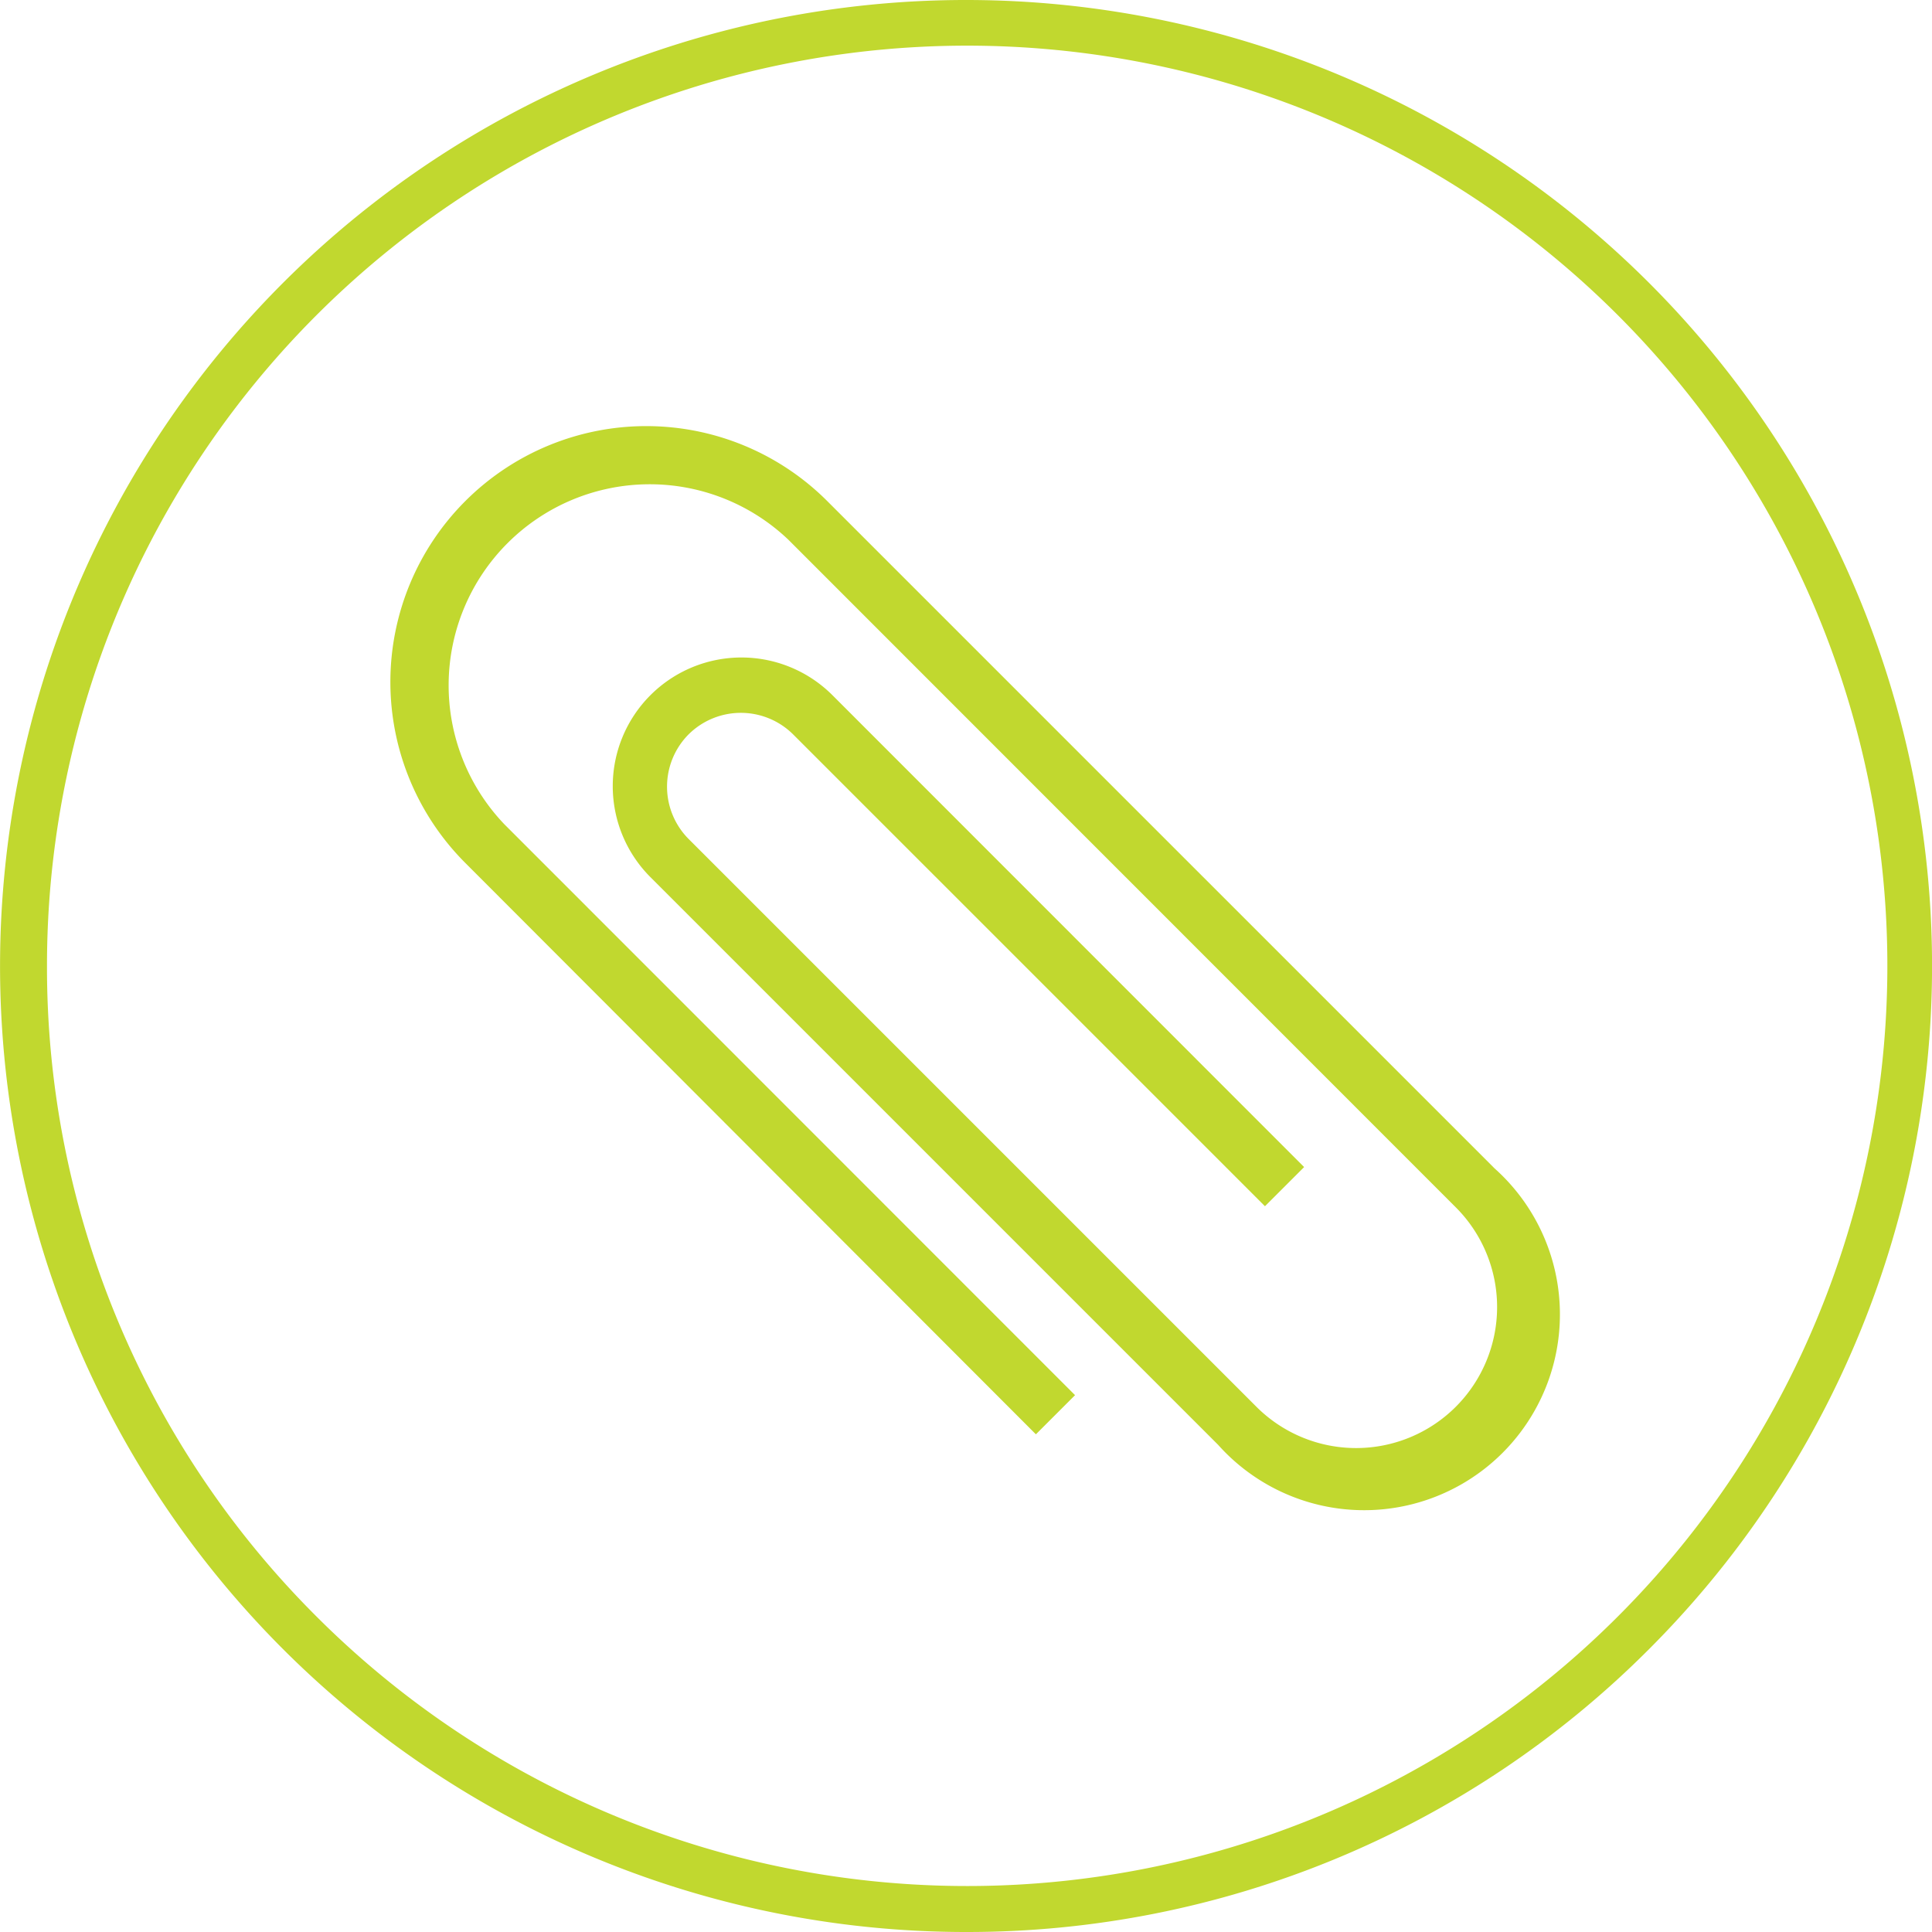
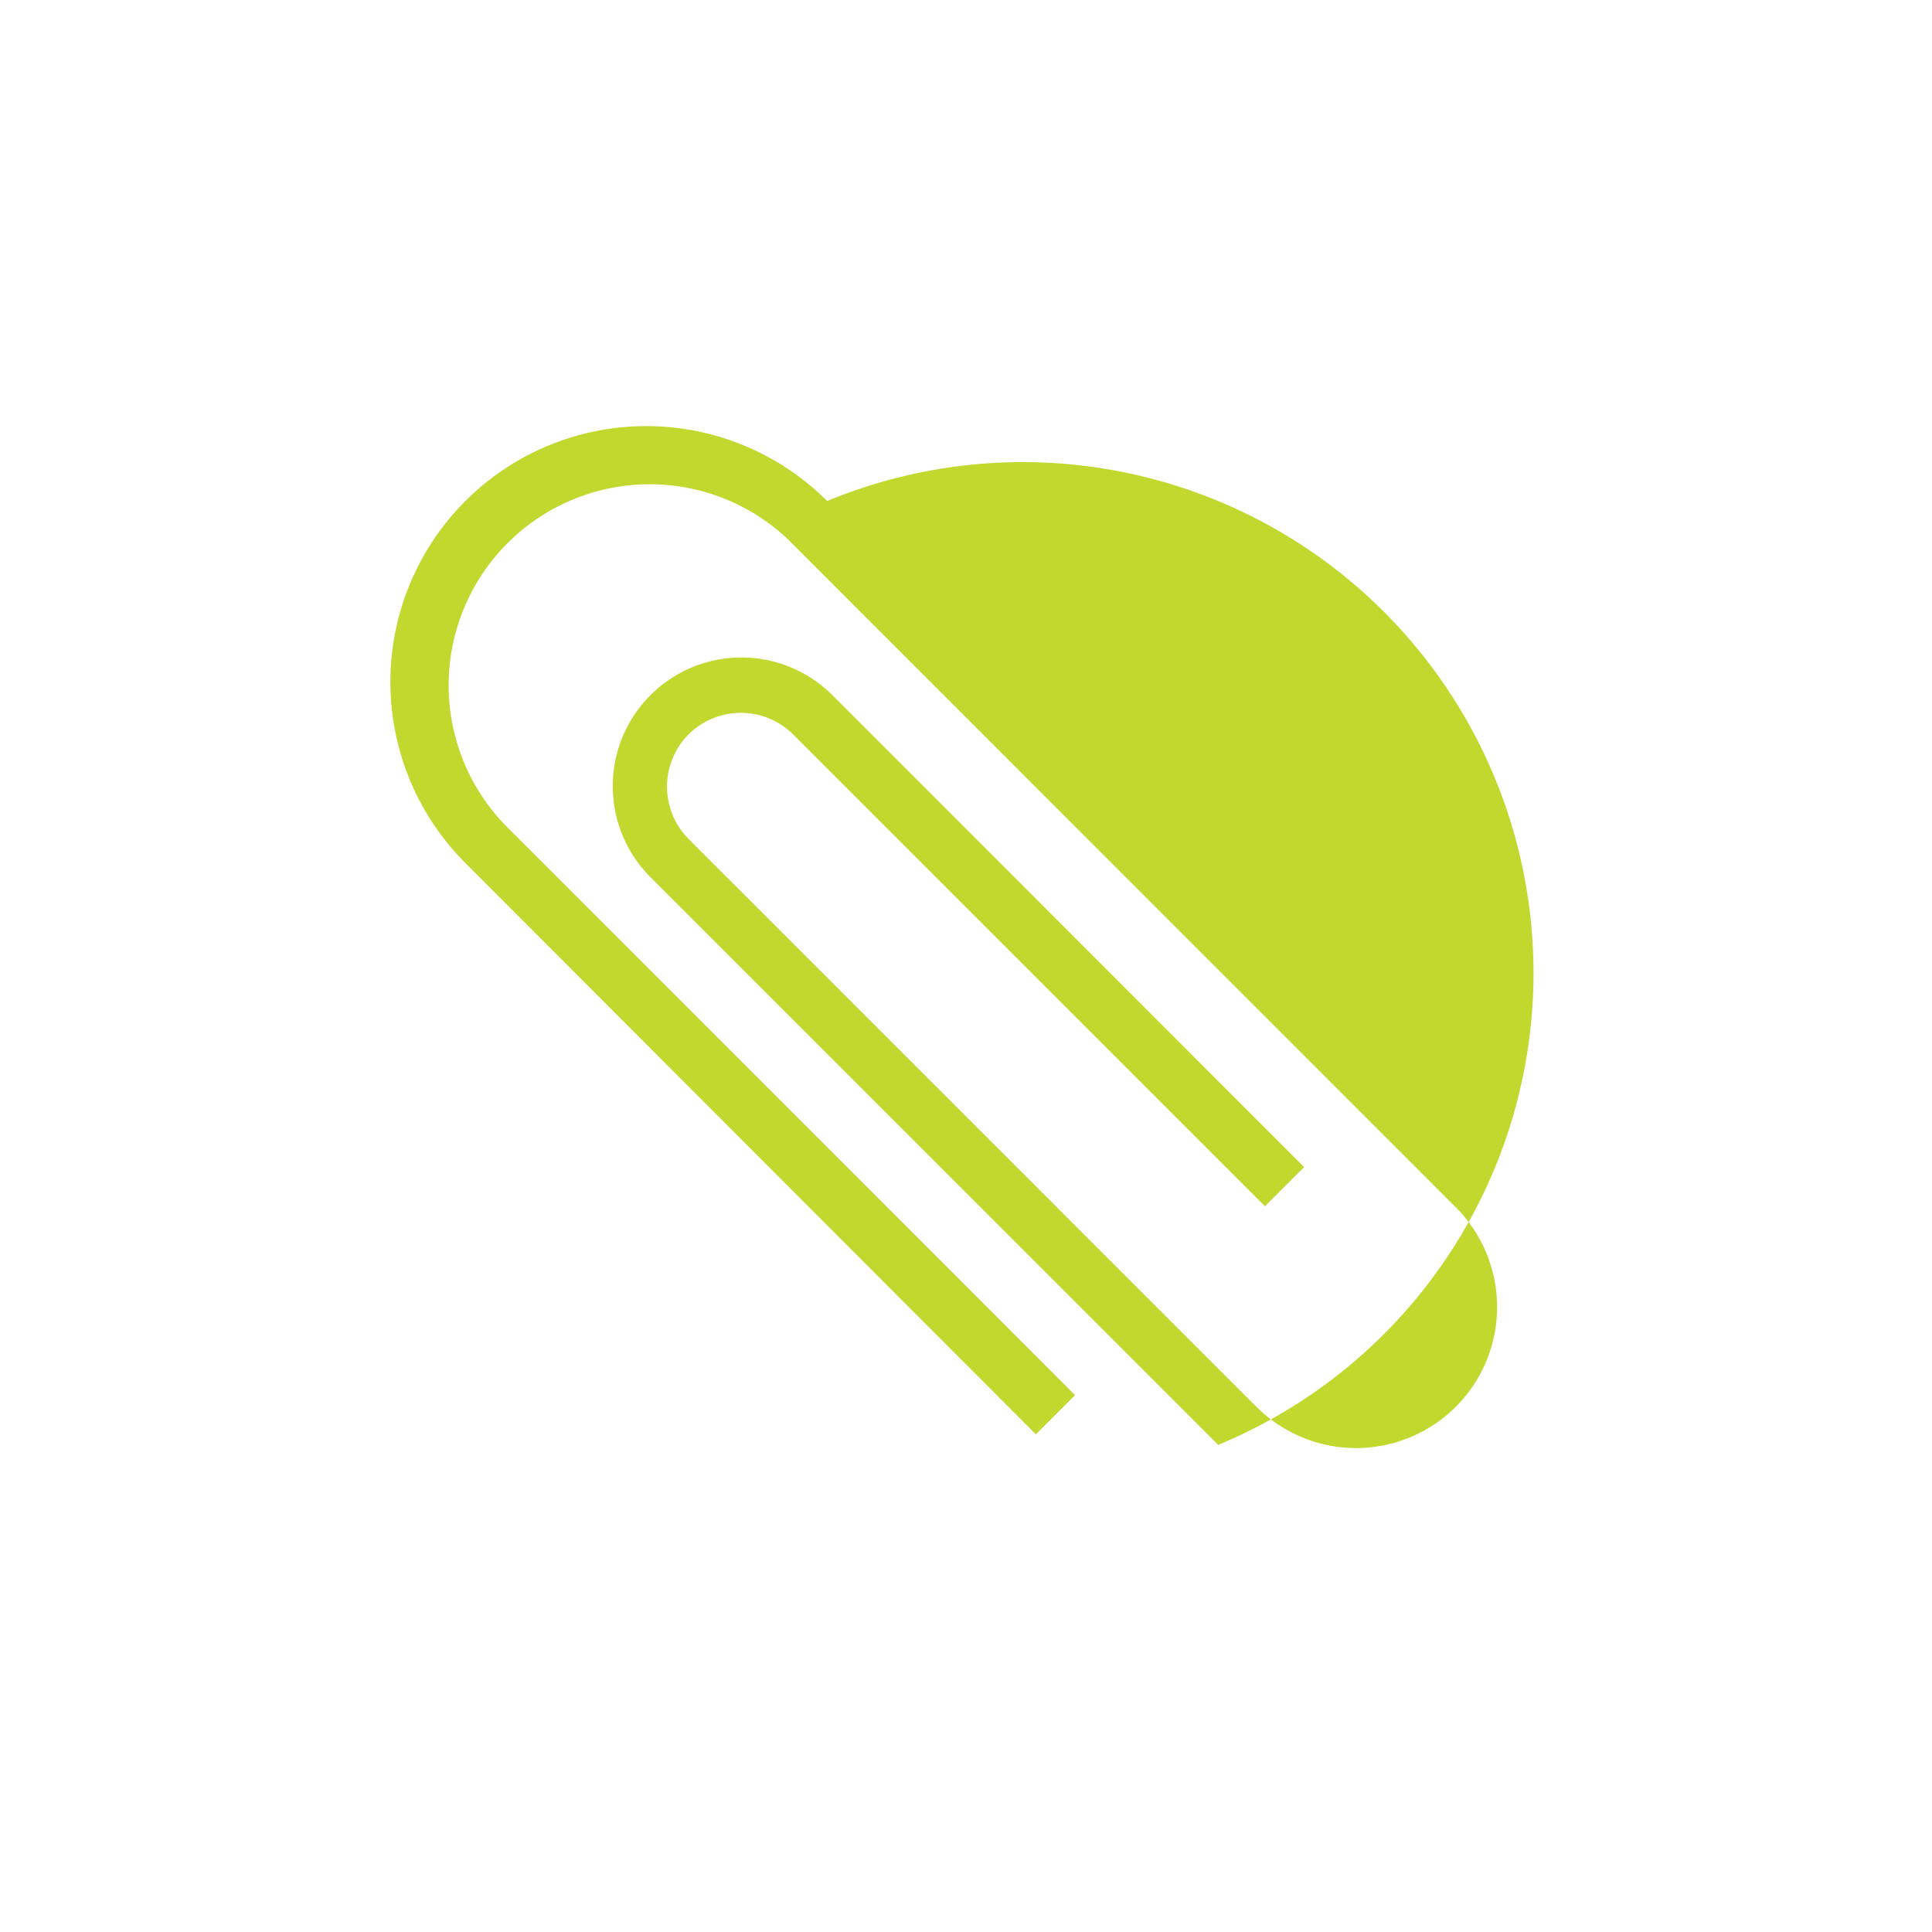
<svg xmlns="http://www.w3.org/2000/svg" viewBox="0 0 98.68 98.68">
  <defs>
    <style>.cls-1{fill:#c1d82f;}</style>
  </defs>
  <title>Asset 3</title>
  <g id="Layer_2" data-name="Layer 2">
    <g id="Layer_1-2" data-name="Layer 1">
-       <path class="cls-1" d="M62.22,73.8l-29-29a6.57,6.57,0,1,1,9.3-9.29l24.09,24.1-2,2-24.1-24.1a3.79,3.79,0,0,0-5.34,0,3.79,3.79,0,0,0,0,5.34l29,29A7.18,7.18,0,0,0,74.36,61.67L40.27,27.57A10.27,10.27,0,0,0,25.76,42.1L54.91,71.26l-2,2L23.77,44.08A13.07,13.07,0,1,1,42.25,25.59L76.34,59.68A10,10,0,1,1,62.22,73.8" />
-       <path class="cls-1" d="M16.14,82.54A47,47,0,1,0,2.4,49.34a46.81,46.81,0,0,0,13.74,33.2M49.35,98.68A49.34,49.34,0,1,1,84.23,84.23,49.16,49.16,0,0,1,49.35,98.68Z" />
+       <path class="cls-1" d="M62.22,73.8l-29-29a6.57,6.57,0,1,1,9.3-9.29l24.09,24.1-2,2-24.1-24.1a3.79,3.79,0,0,0-5.34,0,3.79,3.79,0,0,0,0,5.34l29,29A7.18,7.18,0,0,0,74.36,61.67L40.27,27.57A10.27,10.27,0,0,0,25.76,42.1L54.91,71.26l-2,2L23.77,44.08A13.07,13.07,0,1,1,42.25,25.59A10,10,0,1,1,62.22,73.8" />
    </g>
  </g>
</svg>